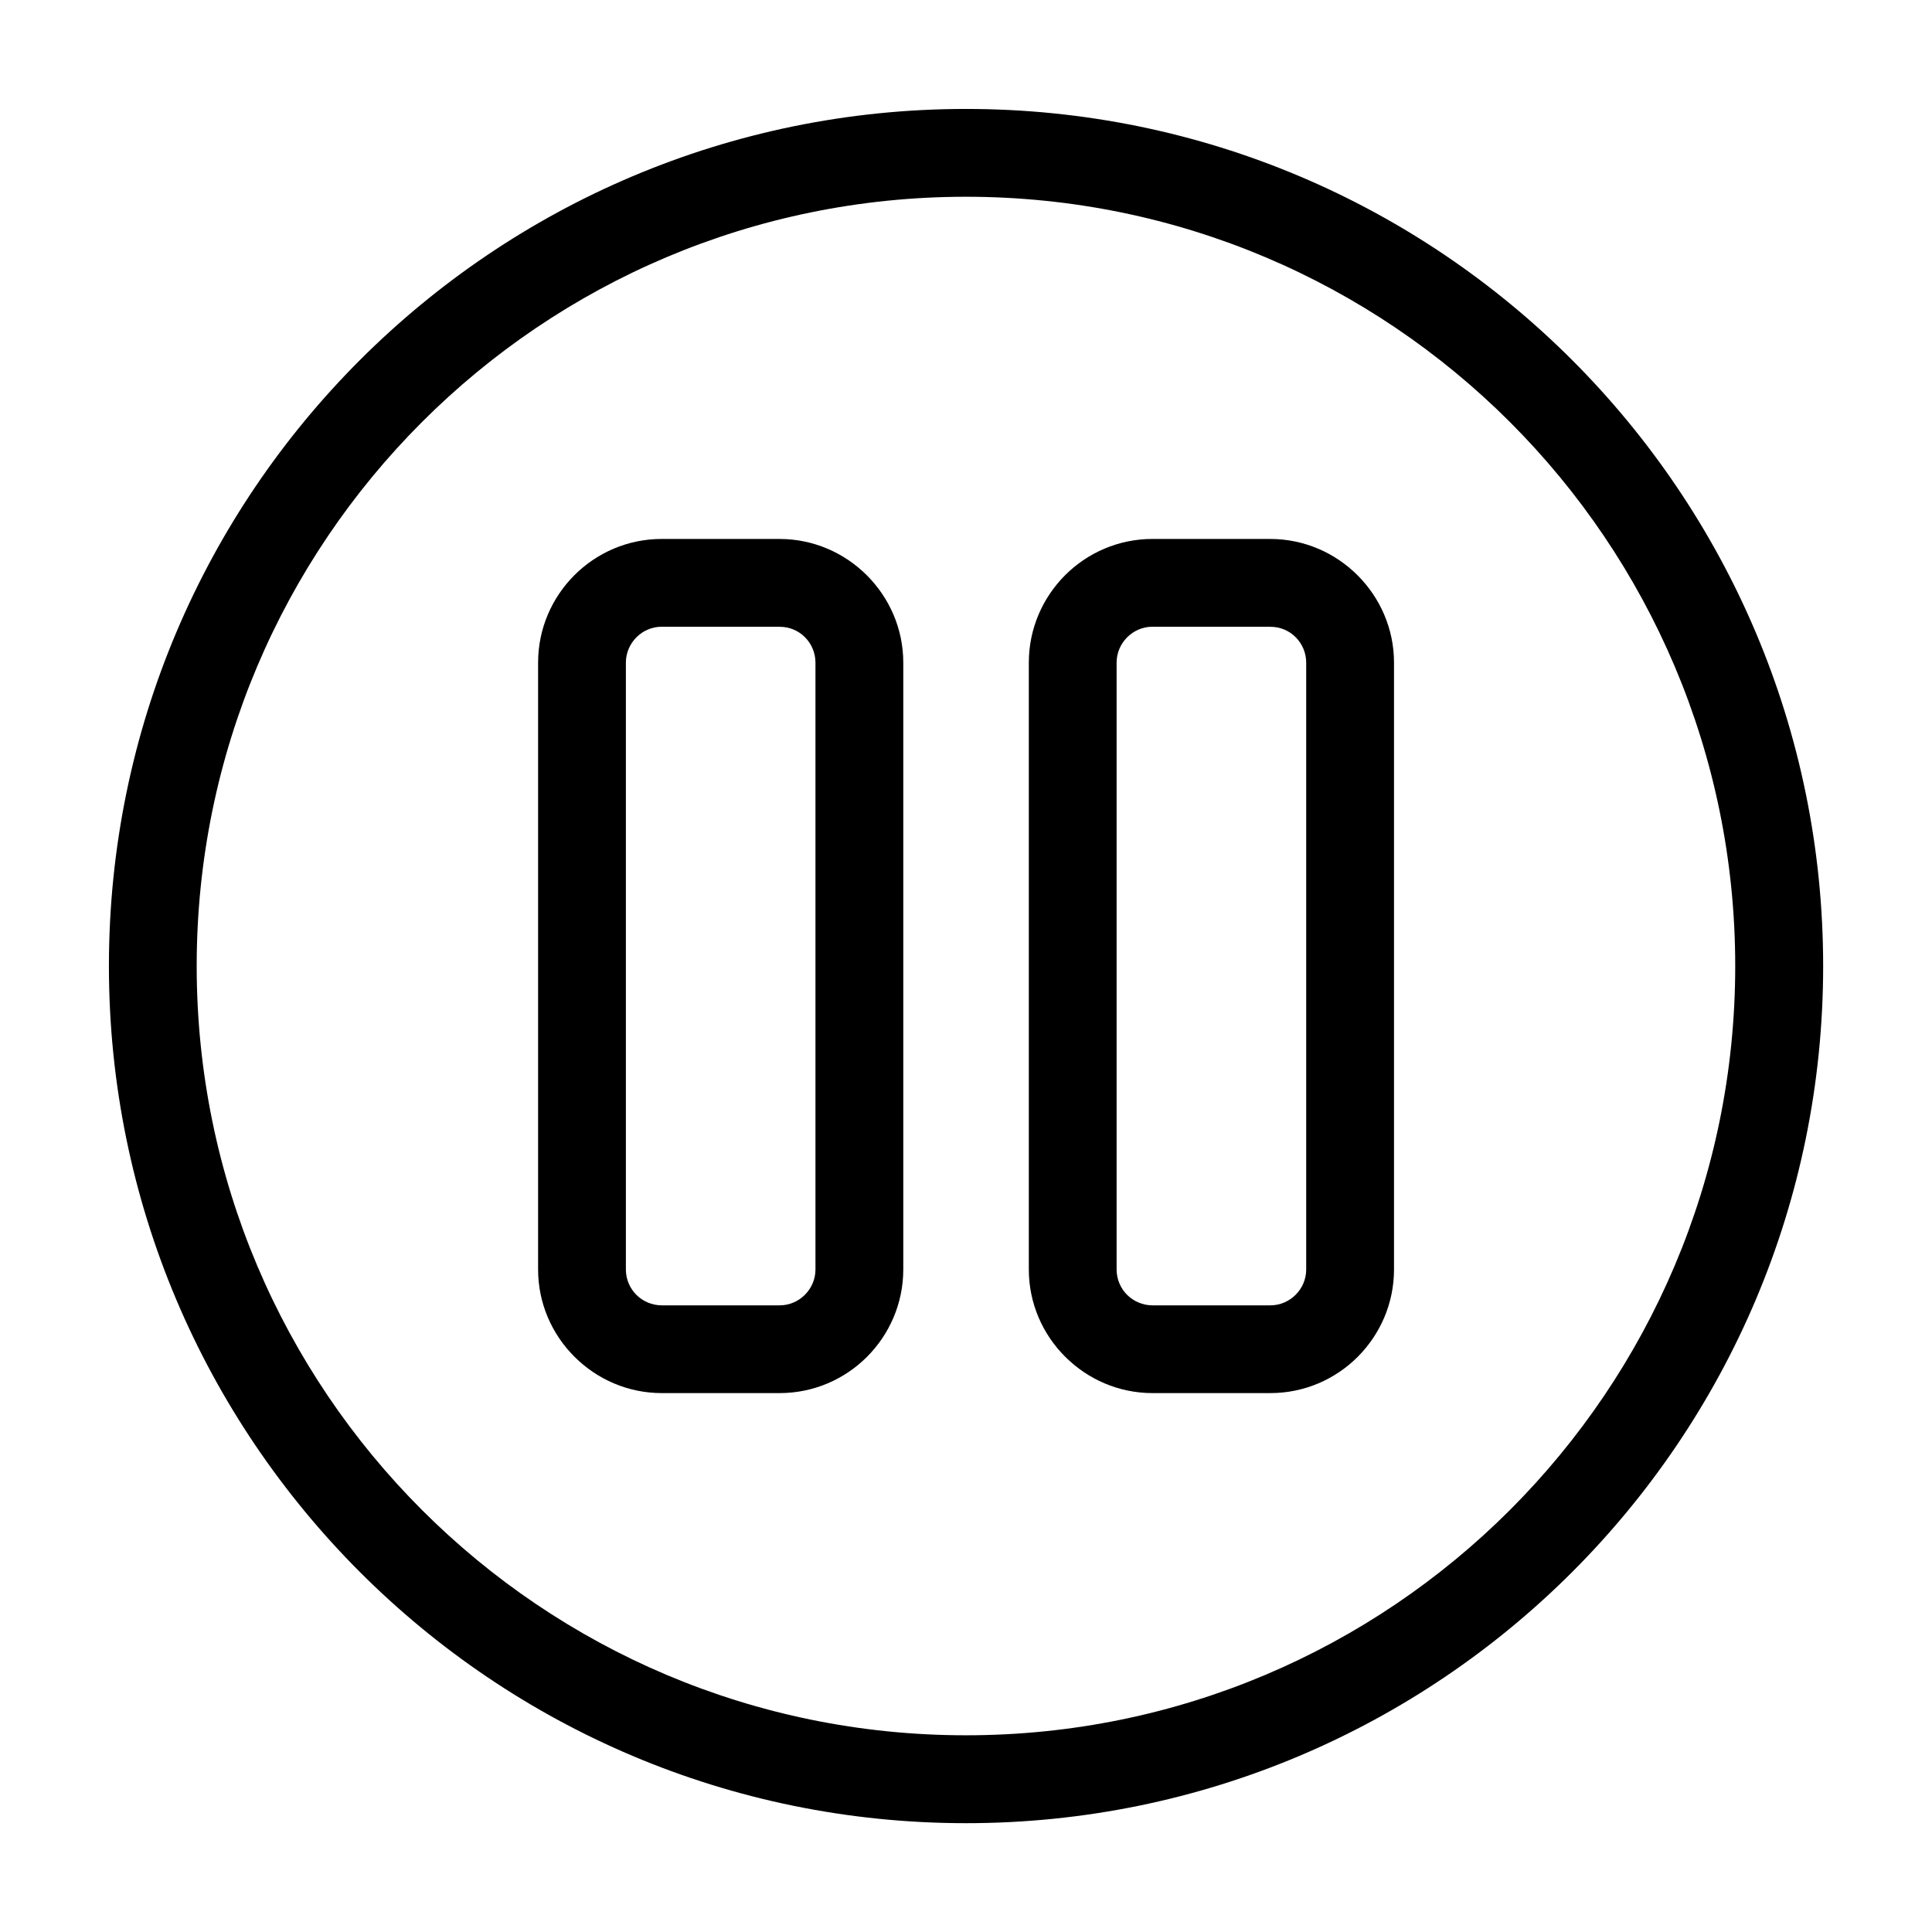
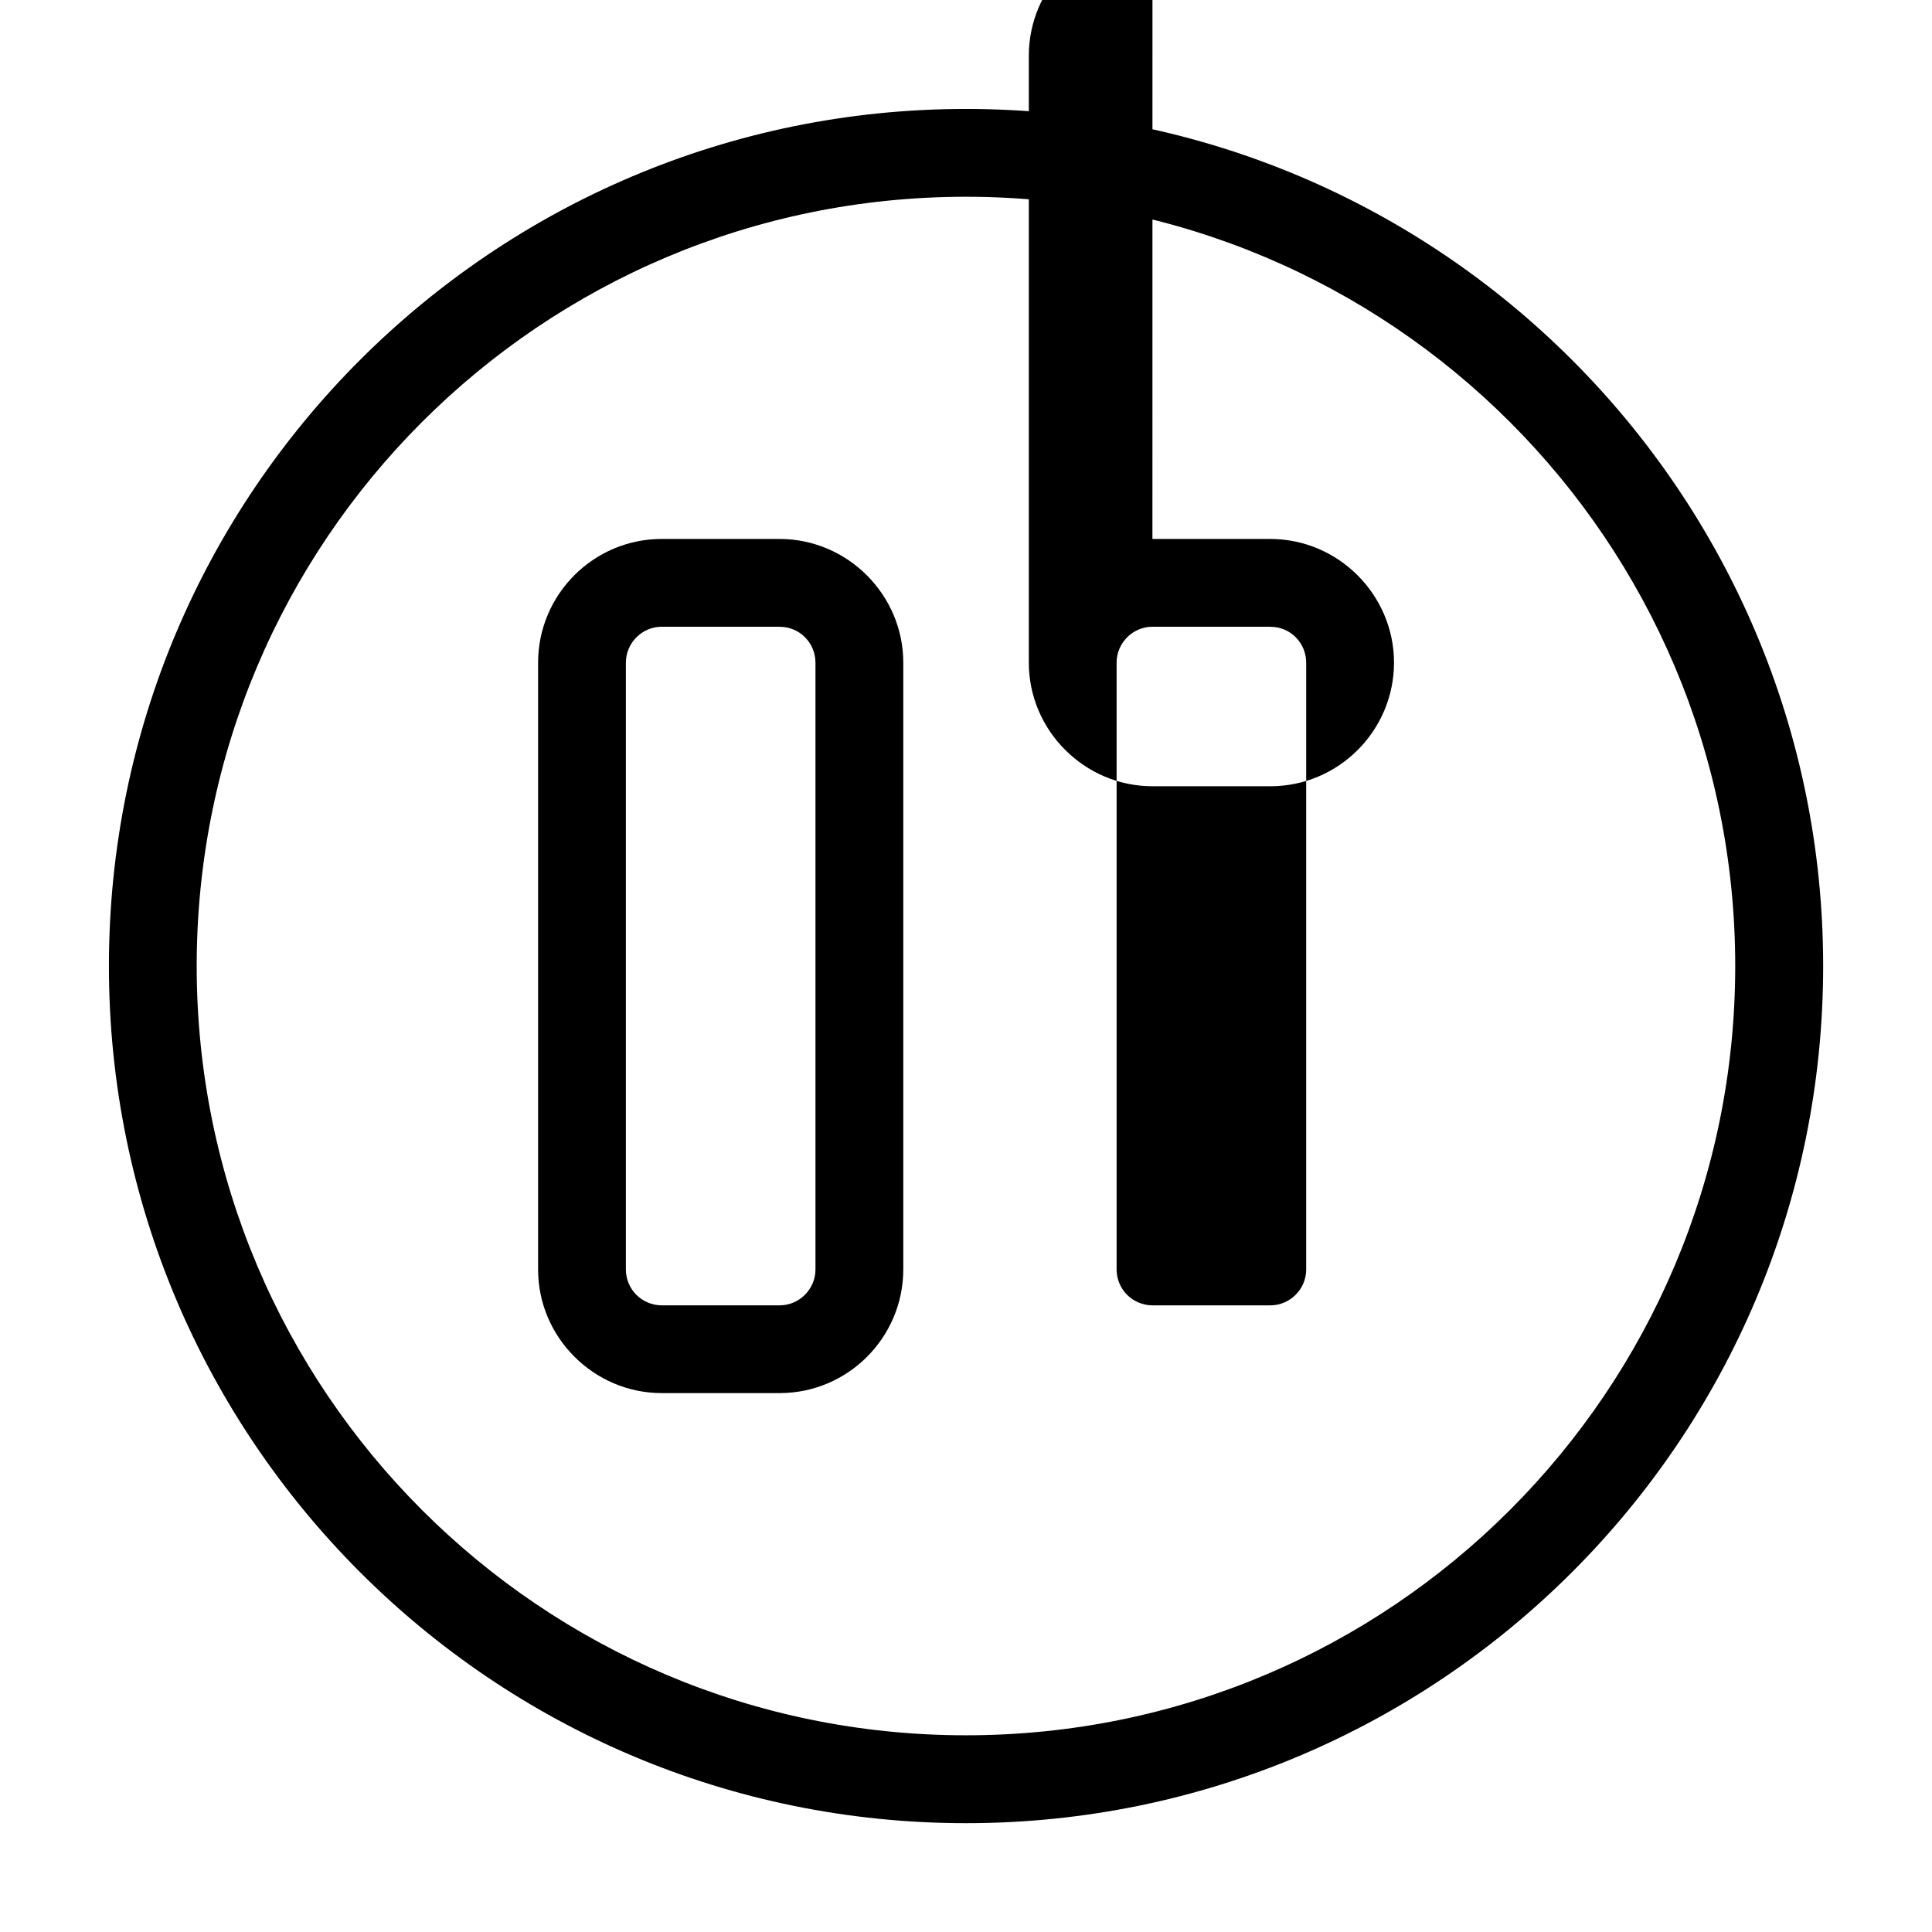
<svg xmlns="http://www.w3.org/2000/svg" fill="#000000" width="800px" height="800px" version="1.1" viewBox="144 144 512 512">
-   <path d="m400.01 172.87c62.727 0 119.51 25.422 160.61 66.535 41.098 41.109 66.535 97.895 66.535 160.61 0 62.727-25.422 119.51-66.535 160.61-41.109 41.098-97.895 66.535-160.61 66.535-62.727 0-119.51-25.422-160.61-66.535-41.098-41.109-66.535-97.895-66.535-160.61 0-62.727 25.422-119.51 66.535-160.61 41.109-41.098 97.895-66.535 160.61-66.535zm49.395 113.96h31.242c8.961 0 17.156 3.672 23.109 9.613l0.074 0.074c5.926 5.957 9.598 14.133 9.598 23.078v160.82c0 9.023-3.688 17.215-9.613 23.156-5.941 5.941-14.133 9.613-23.156 9.613h-31.242c-8.992 0-17.172-3.688-23.109-9.613l-0.047-0.047c-5.941-5.941-9.613-14.117-9.613-23.109v-160.82c0-9.023 3.688-17.215 9.613-23.156 5.941-5.941 14.133-9.613 23.156-9.613zm31.242 23.262h-31.242c-2.602 0-4.973 1.074-6.695 2.797-1.738 1.738-2.797 4.109-2.797 6.711v160.82c0 2.613 1.059 5.004 2.781 6.727 1.723 1.707 4.109 2.781 6.727 2.781h31.242c2.602 0 4.973-1.074 6.695-2.797 1.723-1.723 2.797-4.098 2.797-6.695v-160.82c0-2.629-1.059-5.004-2.75-6.711l-0.047-0.047c-1.691-1.707-4.066-2.75-6.695-2.75zm-161.29-23.262h31.242c8.961 0 17.156 3.672 23.109 9.613l0.074 0.074c5.926 5.957 9.598 14.133 9.598 23.078v160.82c0 9.023-3.688 17.215-9.613 23.156-5.941 5.941-14.133 9.613-23.156 9.613h-31.242c-8.992 0-17.172-3.688-23.109-9.613l-0.047-0.047c-5.941-5.941-9.613-14.117-9.613-23.109v-160.82c0-9.023 3.688-17.215 9.613-23.156 5.941-5.941 14.133-9.613 23.156-9.613zm31.242 23.262h-31.242c-2.602 0-4.973 1.074-6.695 2.797-1.723 1.738-2.797 4.109-2.797 6.711v160.82c0 2.613 1.059 5.004 2.781 6.727 1.723 1.707 4.109 2.781 6.727 2.781h31.242c2.602 0 4.973-1.074 6.695-2.797s2.797-4.098 2.797-6.695v-160.82c0-2.629-1.059-5.004-2.75-6.711l-0.047-0.047c-1.691-1.707-4.066-2.75-6.695-2.75zm193.55-54.246c-36.895-36.895-87.859-59.703-144.16-59.703-56.301 0-107.27 22.809-144.16 59.703-36.895 36.895-59.703 87.859-59.703 144.16 0 56.301 22.809 107.27 59.703 144.16 36.895 36.895 87.859 59.703 144.16 59.703 56.301 0 107.27-22.809 144.16-59.703 36.895-36.895 59.703-87.859 59.703-144.16 0-56.301-22.809-107.27-59.703-144.16z" />
+   <path d="m400.01 172.87c62.727 0 119.51 25.422 160.61 66.535 41.098 41.109 66.535 97.895 66.535 160.61 0 62.727-25.422 119.51-66.535 160.61-41.109 41.098-97.895 66.535-160.61 66.535-62.727 0-119.51-25.422-160.61-66.535-41.098-41.109-66.535-97.895-66.535-160.61 0-62.727 25.422-119.51 66.535-160.61 41.109-41.098 97.895-66.535 160.61-66.535zm49.395 113.96h31.242c8.961 0 17.156 3.672 23.109 9.613l0.074 0.074c5.926 5.957 9.598 14.133 9.598 23.078c0 9.023-3.688 17.215-9.613 23.156-5.941 5.941-14.133 9.613-23.156 9.613h-31.242c-8.992 0-17.172-3.688-23.109-9.613l-0.047-0.047c-5.941-5.941-9.613-14.117-9.613-23.109v-160.82c0-9.023 3.688-17.215 9.613-23.156 5.941-5.941 14.133-9.613 23.156-9.613zm31.242 23.262h-31.242c-2.602 0-4.973 1.074-6.695 2.797-1.738 1.738-2.797 4.109-2.797 6.711v160.82c0 2.613 1.059 5.004 2.781 6.727 1.723 1.707 4.109 2.781 6.727 2.781h31.242c2.602 0 4.973-1.074 6.695-2.797 1.723-1.723 2.797-4.098 2.797-6.695v-160.82c0-2.629-1.059-5.004-2.75-6.711l-0.047-0.047c-1.691-1.707-4.066-2.75-6.695-2.75zm-161.29-23.262h31.242c8.961 0 17.156 3.672 23.109 9.613l0.074 0.074c5.926 5.957 9.598 14.133 9.598 23.078v160.82c0 9.023-3.688 17.215-9.613 23.156-5.941 5.941-14.133 9.613-23.156 9.613h-31.242c-8.992 0-17.172-3.688-23.109-9.613l-0.047-0.047c-5.941-5.941-9.613-14.117-9.613-23.109v-160.82c0-9.023 3.688-17.215 9.613-23.156 5.941-5.941 14.133-9.613 23.156-9.613zm31.242 23.262h-31.242c-2.602 0-4.973 1.074-6.695 2.797-1.723 1.738-2.797 4.109-2.797 6.711v160.82c0 2.613 1.059 5.004 2.781 6.727 1.723 1.707 4.109 2.781 6.727 2.781h31.242c2.602 0 4.973-1.074 6.695-2.797s2.797-4.098 2.797-6.695v-160.82c0-2.629-1.059-5.004-2.75-6.711l-0.047-0.047c-1.691-1.707-4.066-2.75-6.695-2.75zm193.55-54.246c-36.895-36.895-87.859-59.703-144.16-59.703-56.301 0-107.27 22.809-144.16 59.703-36.895 36.895-59.703 87.859-59.703 144.16 0 56.301 22.809 107.27 59.703 144.16 36.895 36.895 87.859 59.703 144.16 59.703 56.301 0 107.27-22.809 144.16-59.703 36.895-36.895 59.703-87.859 59.703-144.16 0-56.301-22.809-107.27-59.703-144.16z" />
</svg>